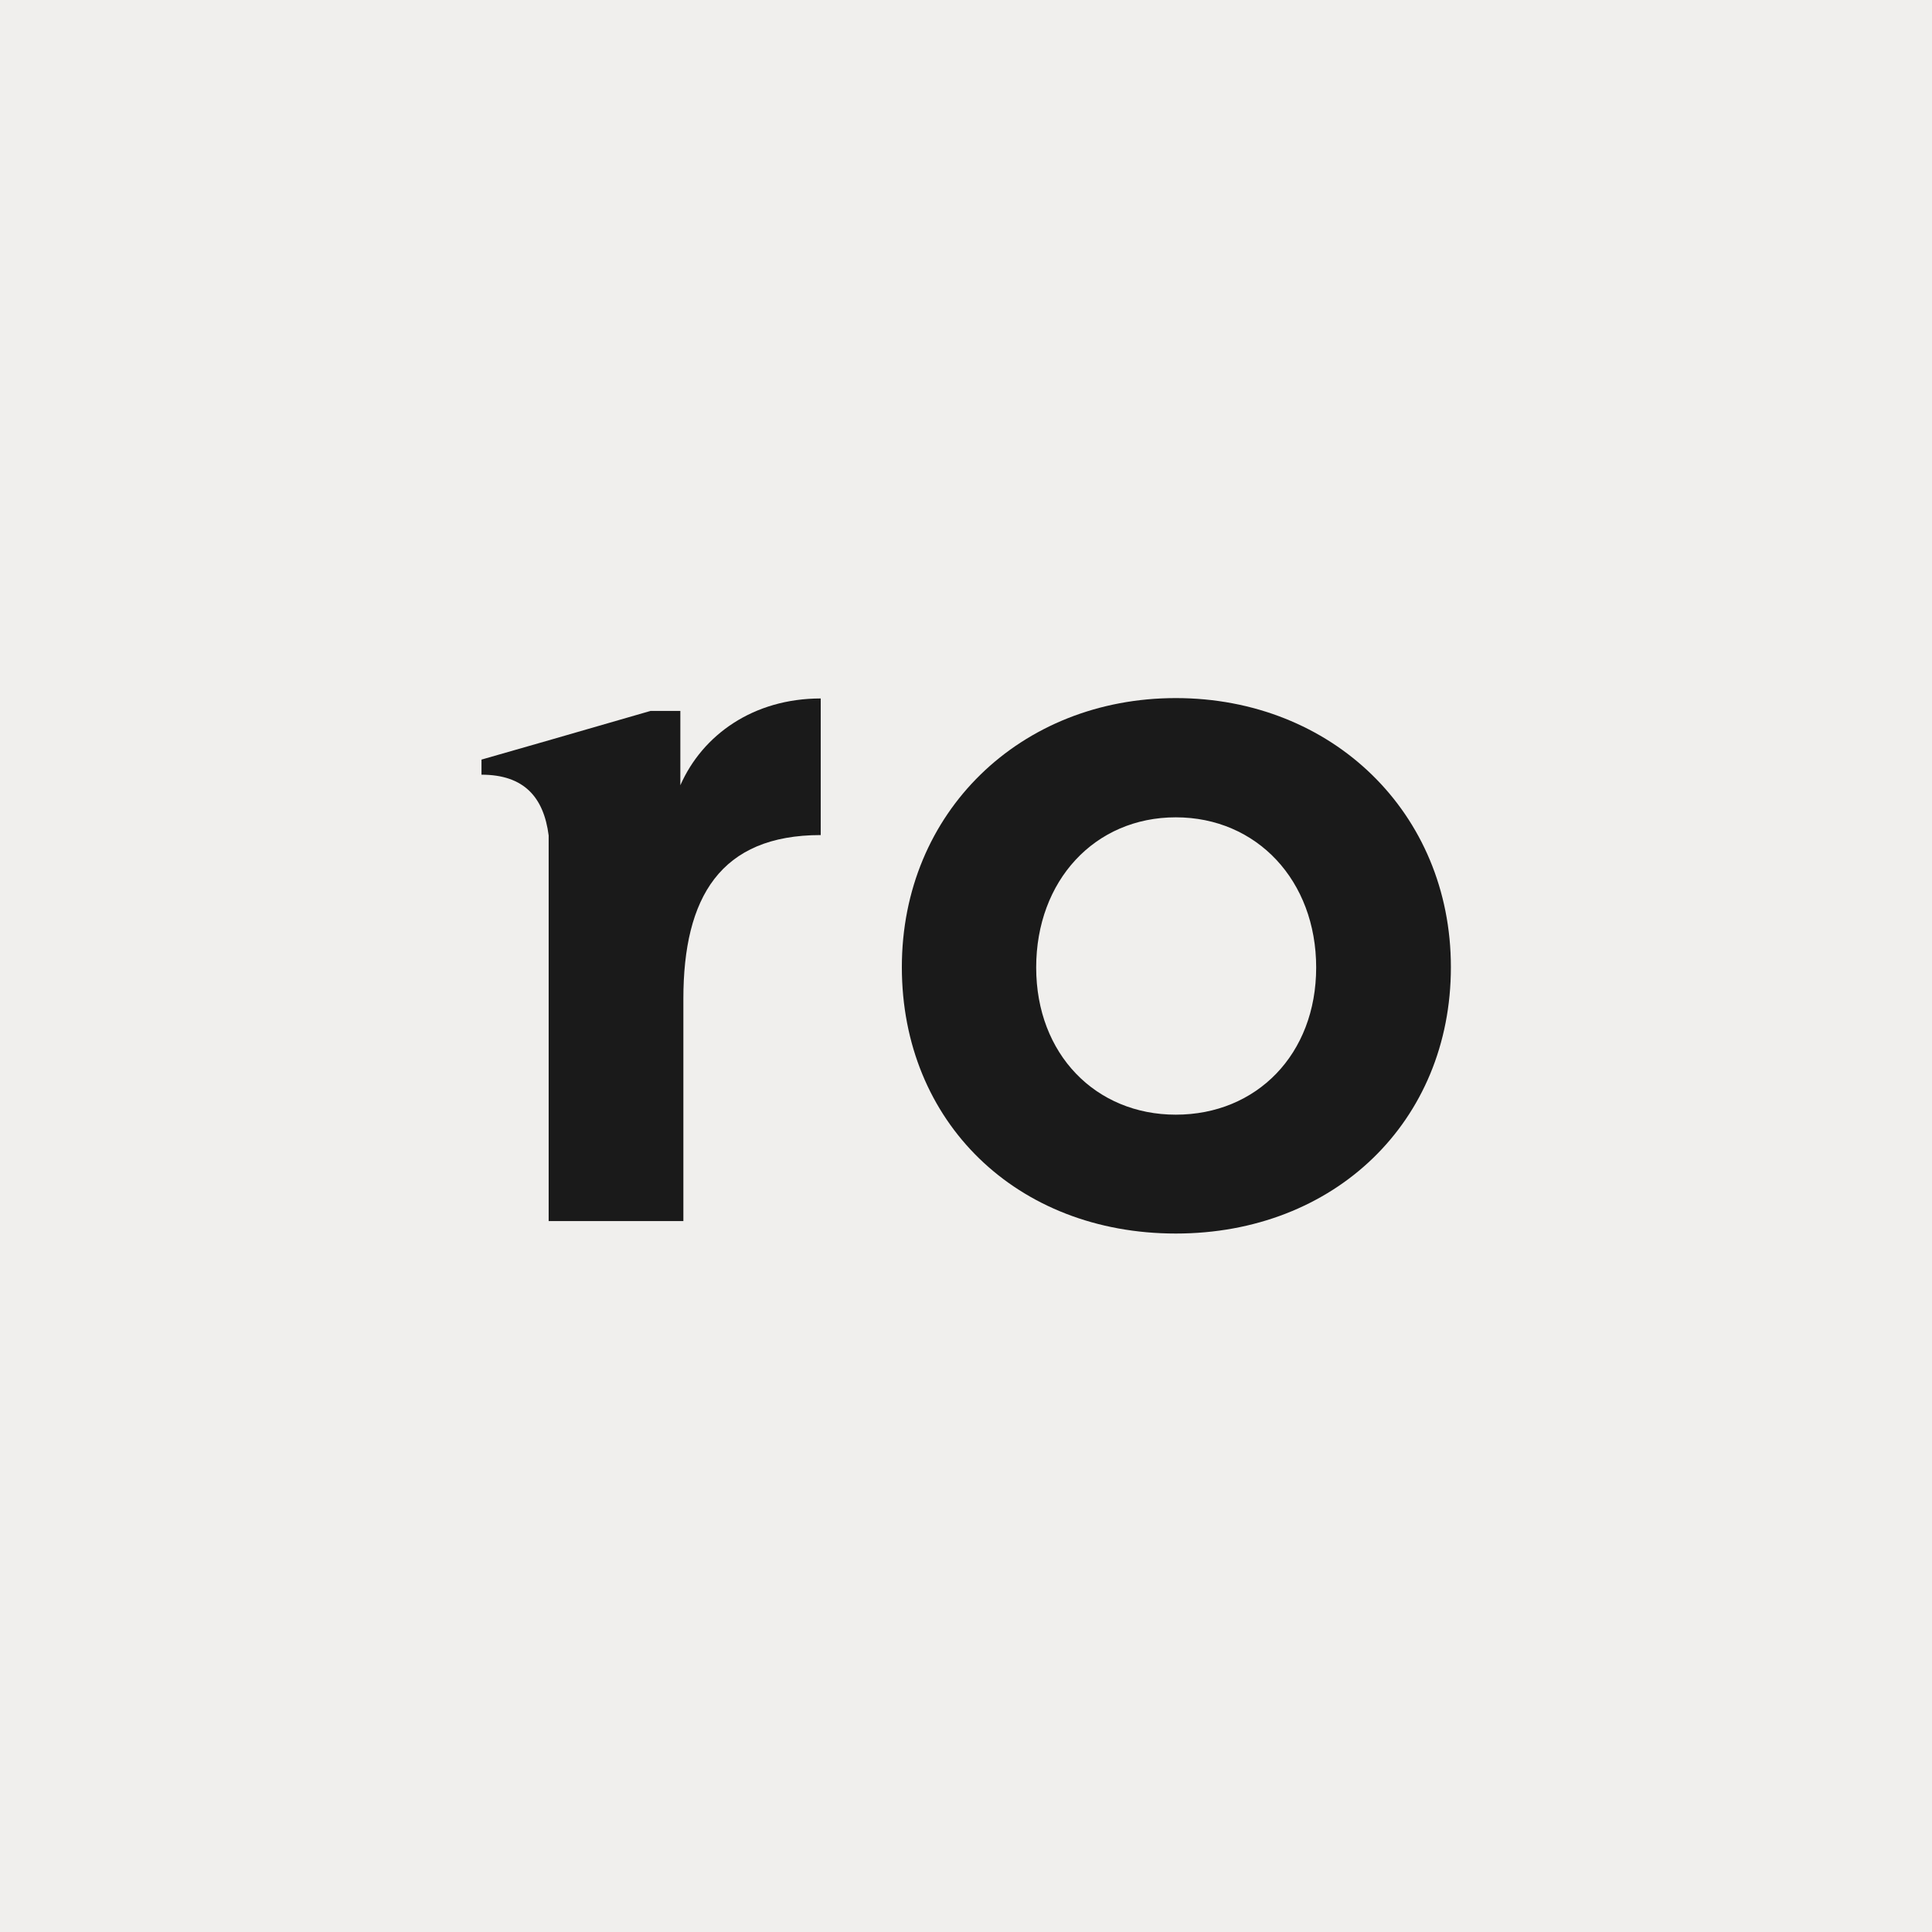
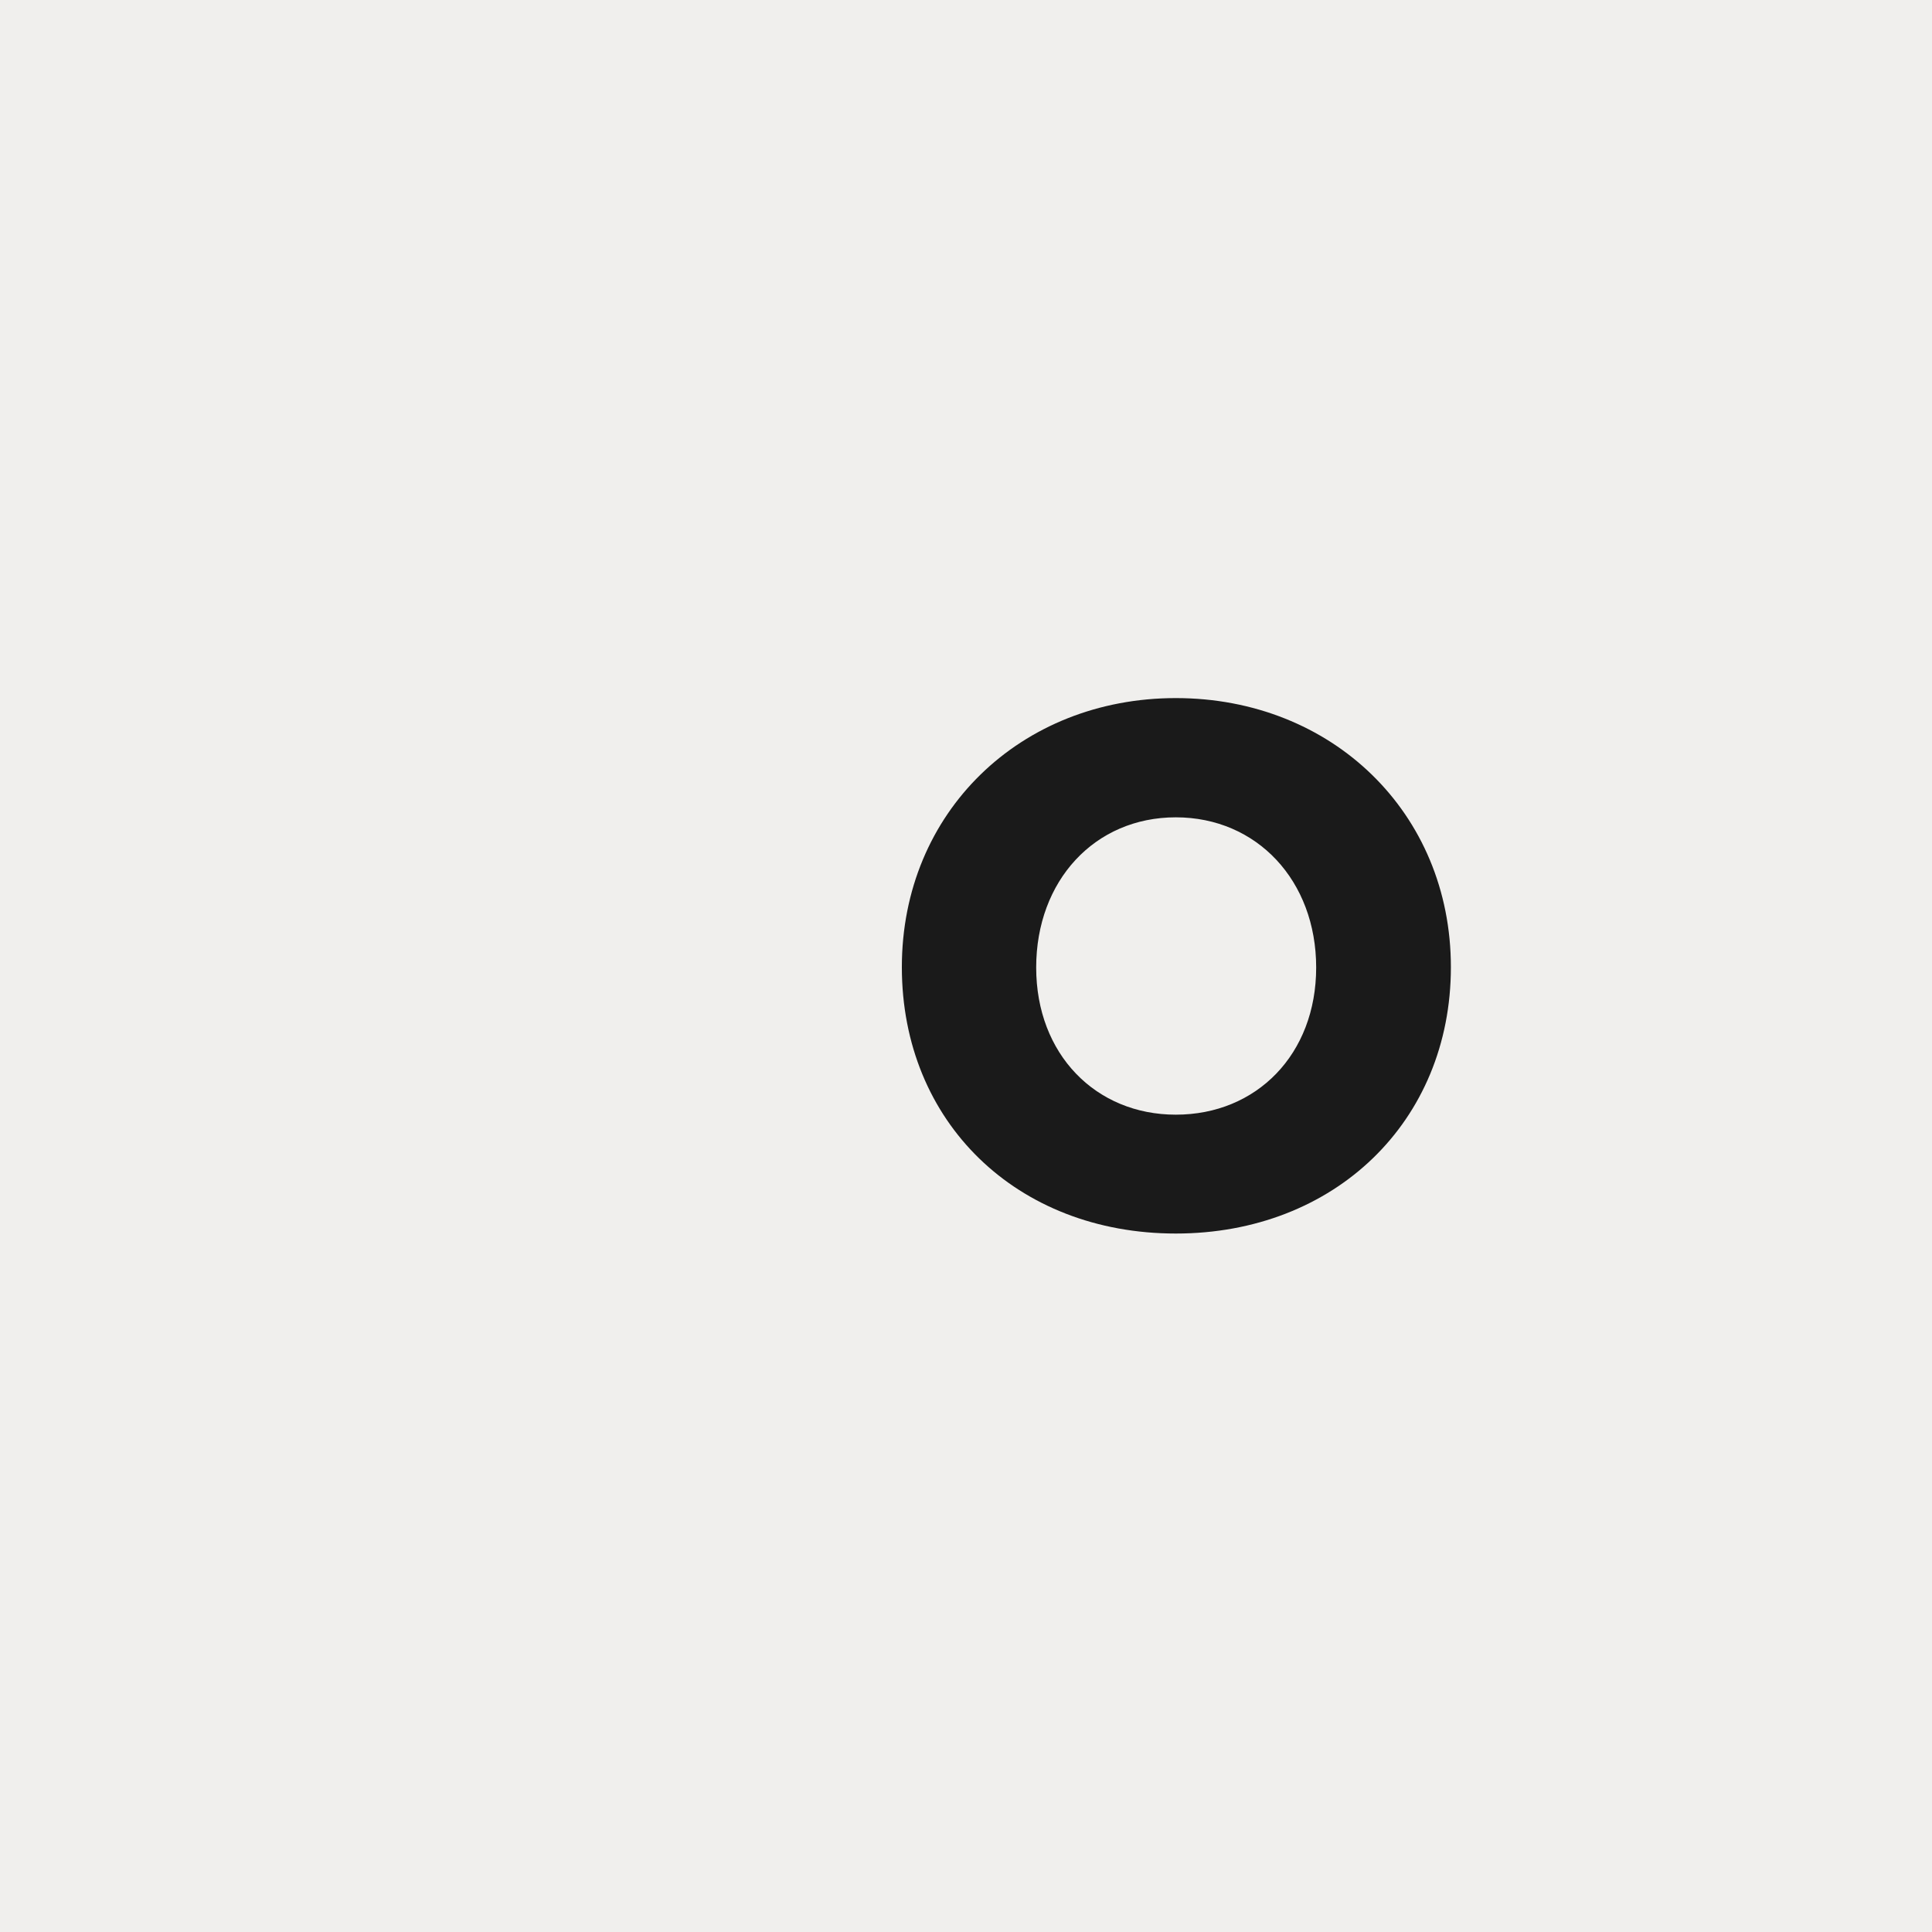
<svg xmlns="http://www.w3.org/2000/svg" version="1.2" viewBox="0 0 512 512" baseProfile="tiny-ps">
  <title>Roman Health Ventures Inc.</title>
  <rect width="512" height="512" fill="#F0EFED" />
  <g>
-     <path d="M180.3,208v-19.6h-7.9l-27,7.8l-17.8,5.1v4c11.3,0,16.5,6,17.8,16.1v102.2h35.7v-58.9   c0-26.9,9.8-43.4,36.4-43.4v-36.2c-17.8,0-31.3,9.6-37.2,23V208z" fill="#1A1A1A" />
    <path d="M311.6,185c-41.1,0-72.6,30.2-72.6,71.3s30.5,70.6,72.6,70.6s72.9-29.7,72.9-70.6S353,185,311.6,185   L311.6,185z M311.6,295.4c-21.2,0-37-16-37-39s15.5-39.8,37-39.8s37.2,16.8,37.2,39.8S333,295.4,311.6,295.4z" fill="#1A1A1A" />
  </g>
</svg>